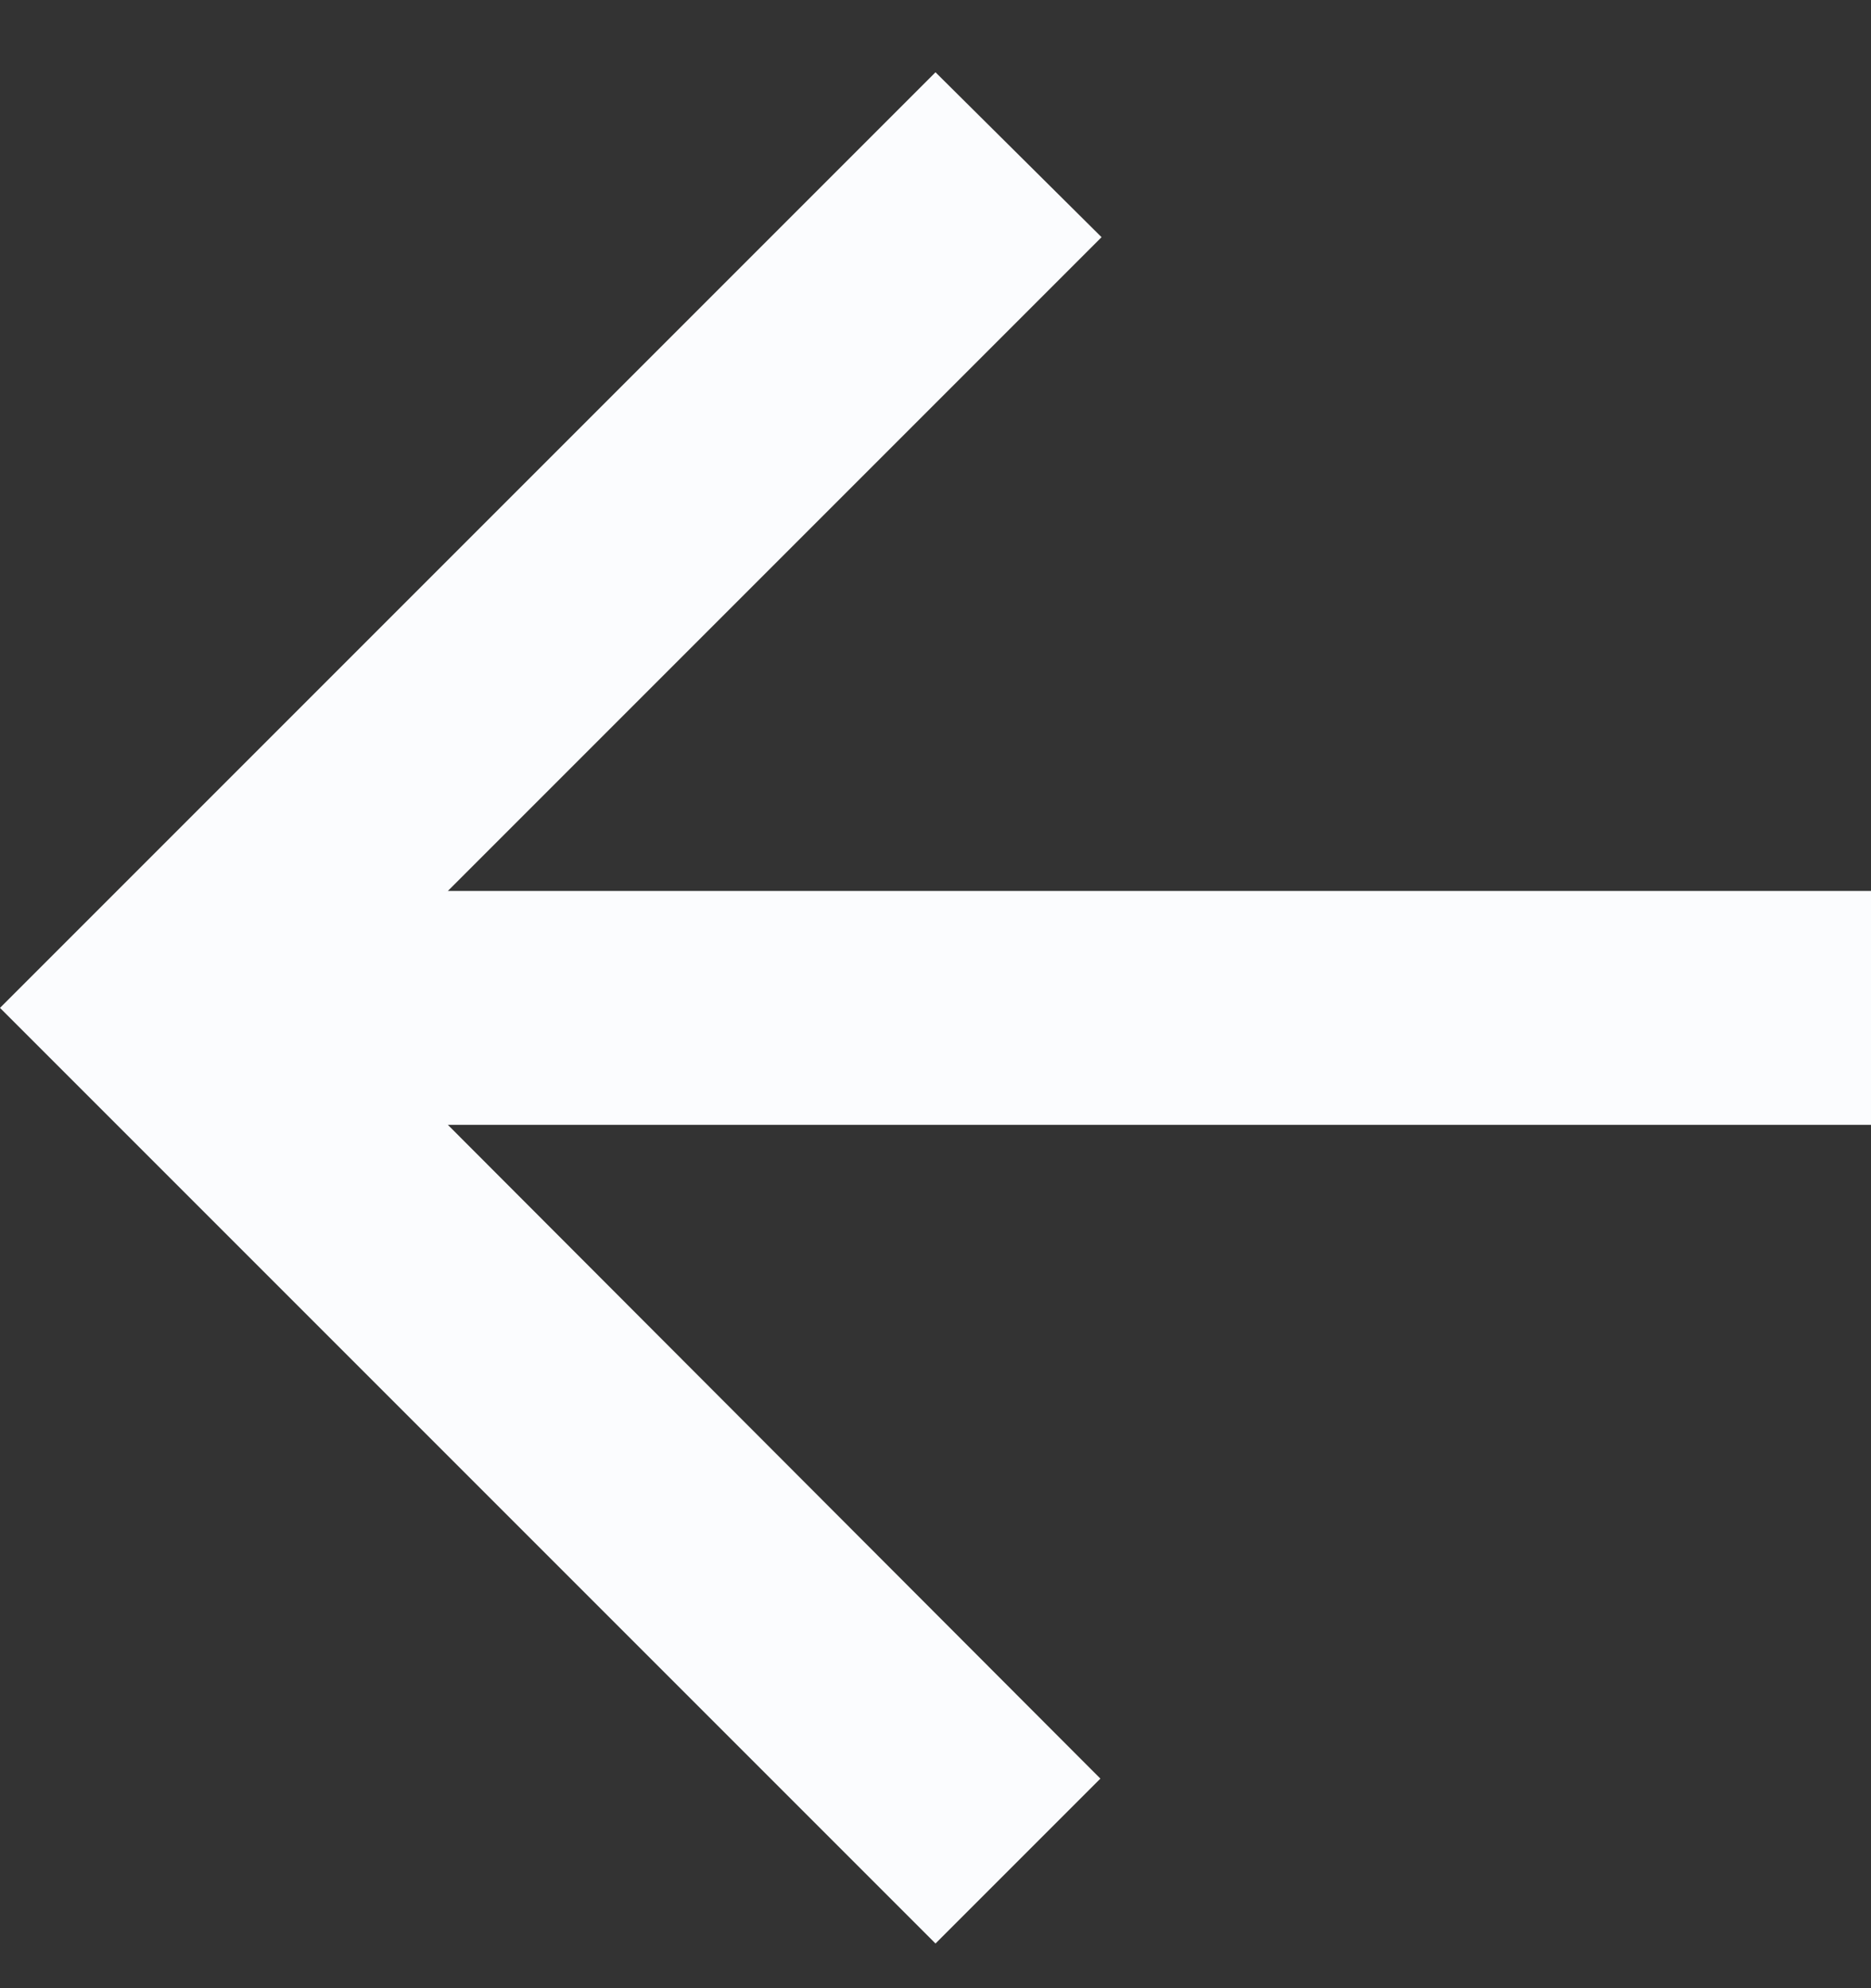
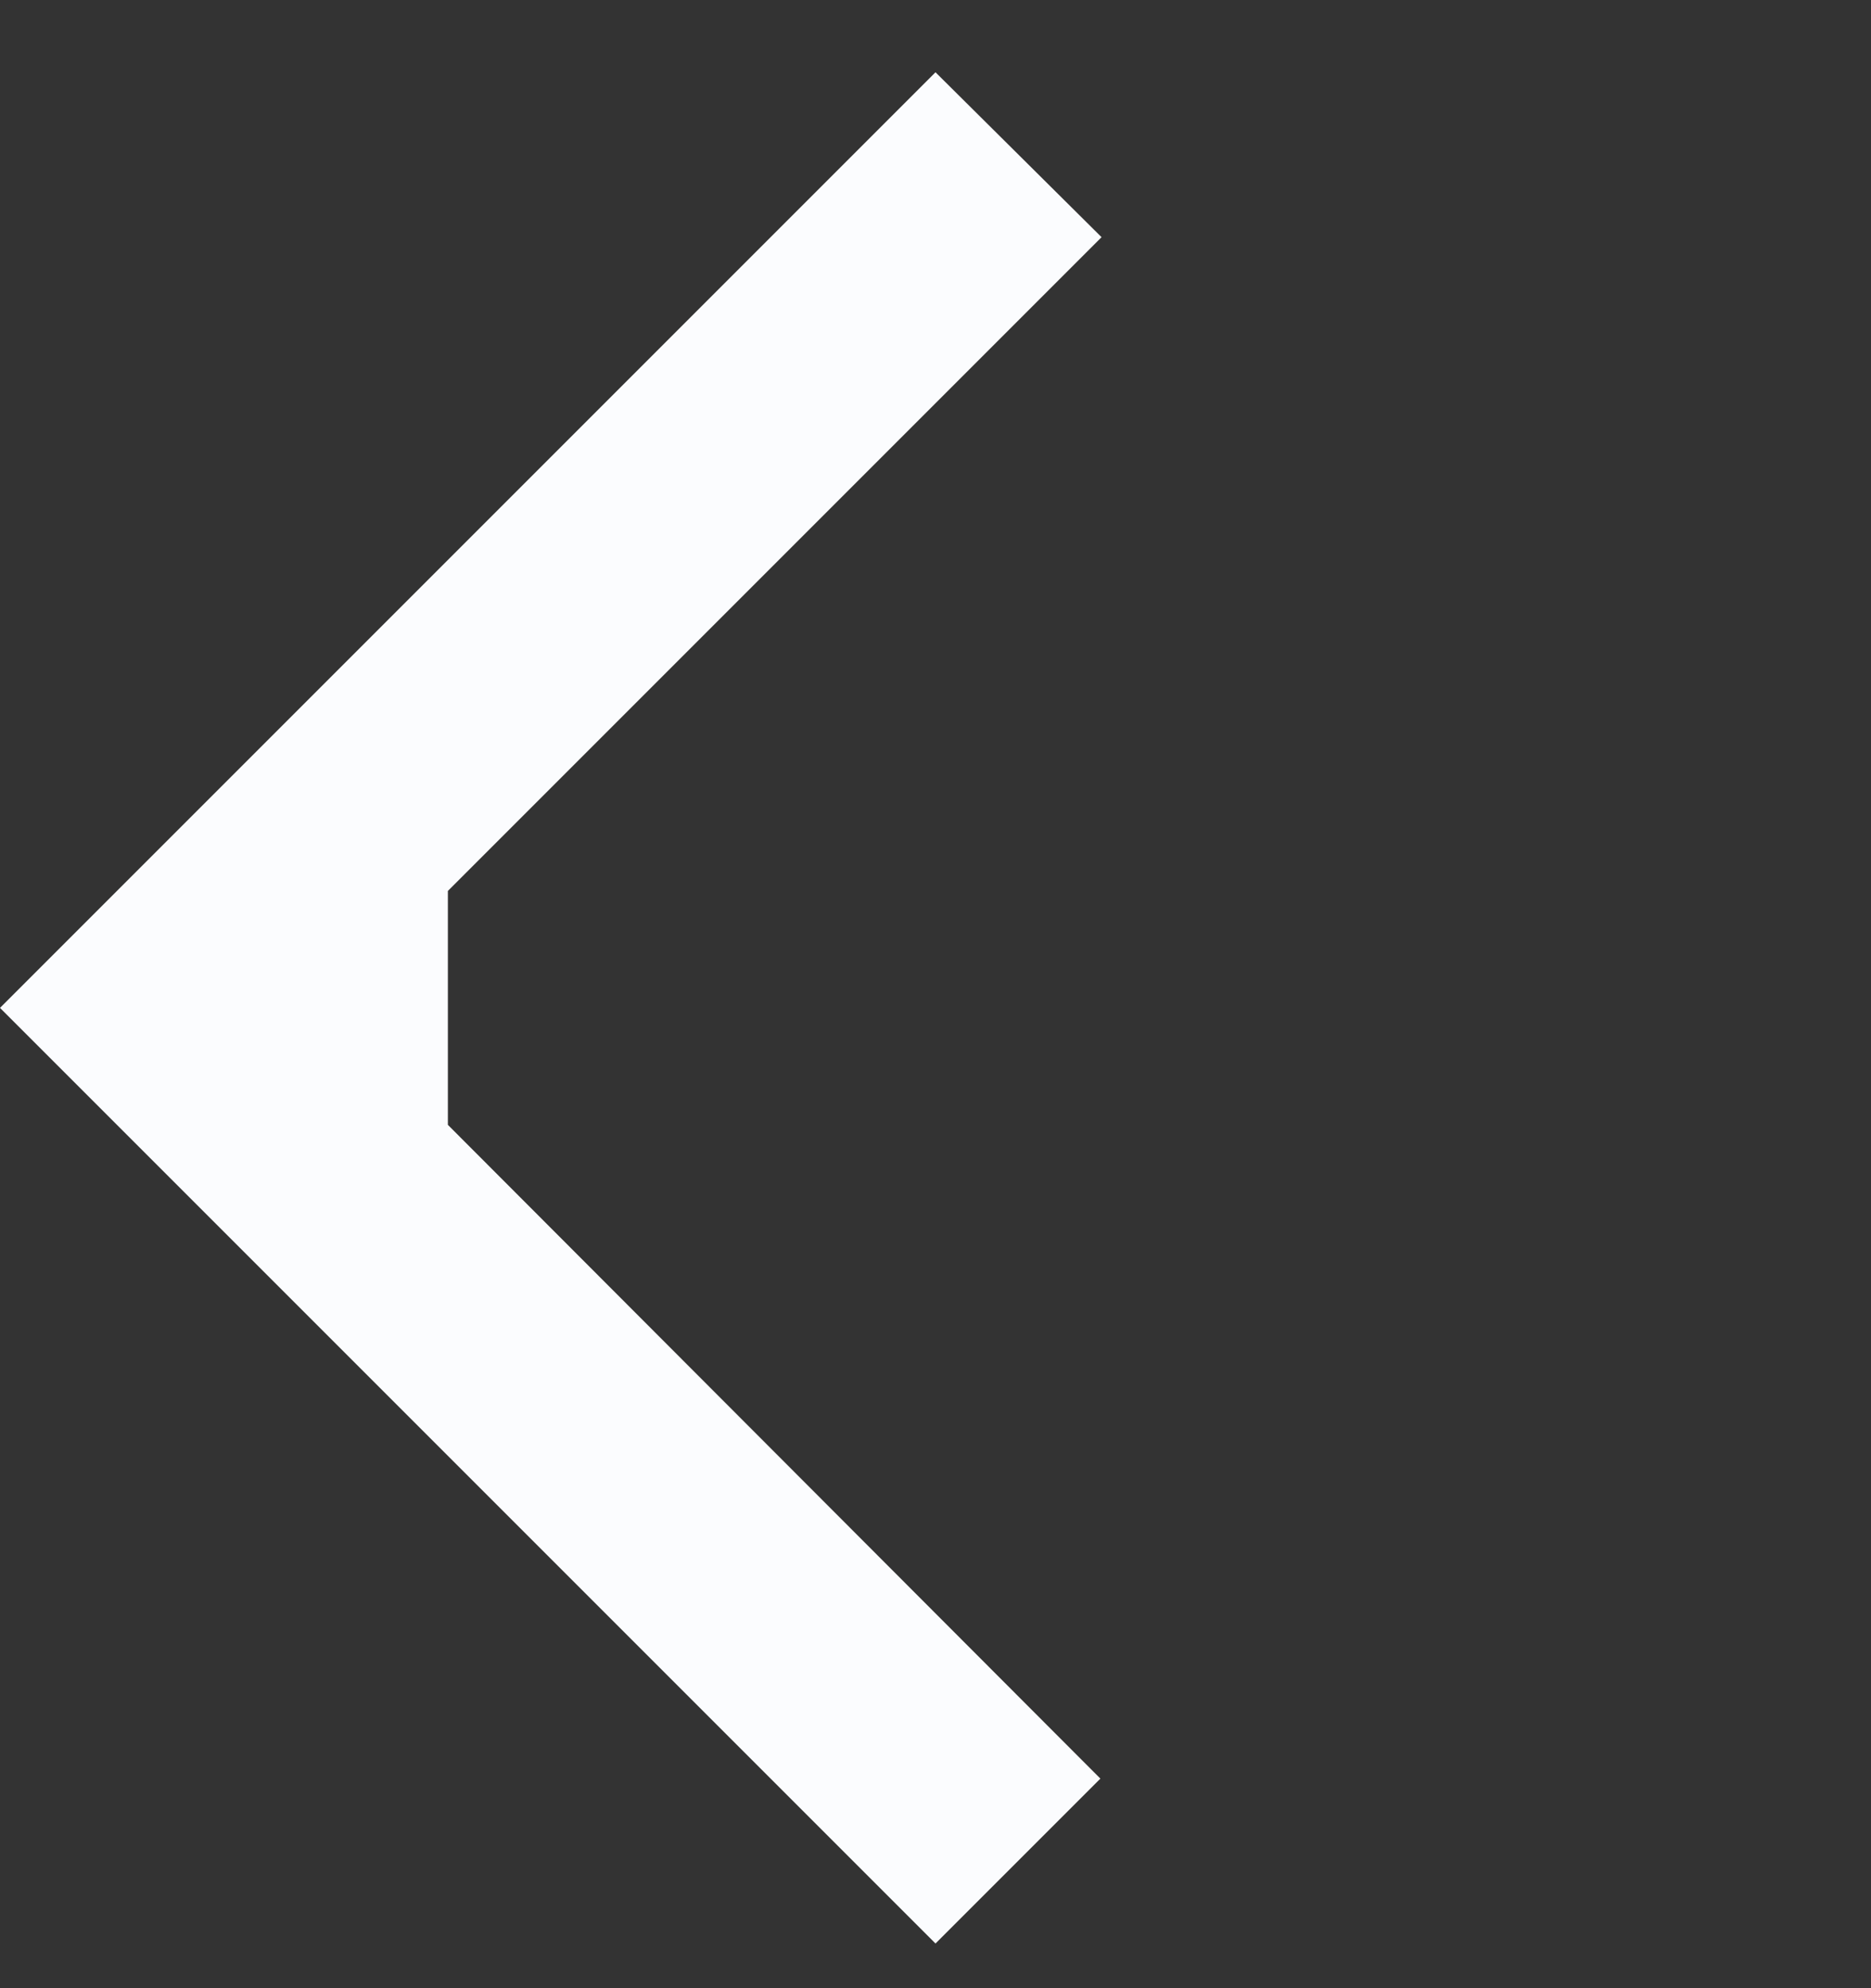
<svg xmlns="http://www.w3.org/2000/svg" width="16" height="17" viewBox="0 0 16 17" fill="none">
  <rect x="0" y="0" width="16" height="17" fill="#333333" stroke="none" />
-   <path d="M16 7.618H3.83L9.42 2.028L8 0.618L0 8.618L8 16.618L9.41 15.208L3.83 9.618H16V7.618Z" fill="#FBFCFE" />
+   <path d="M16 7.618H3.83L9.42 2.028L8 0.618L0 8.618L8 16.618L9.41 15.208L3.83 9.618V7.618Z" fill="#FBFCFE" />
</svg>